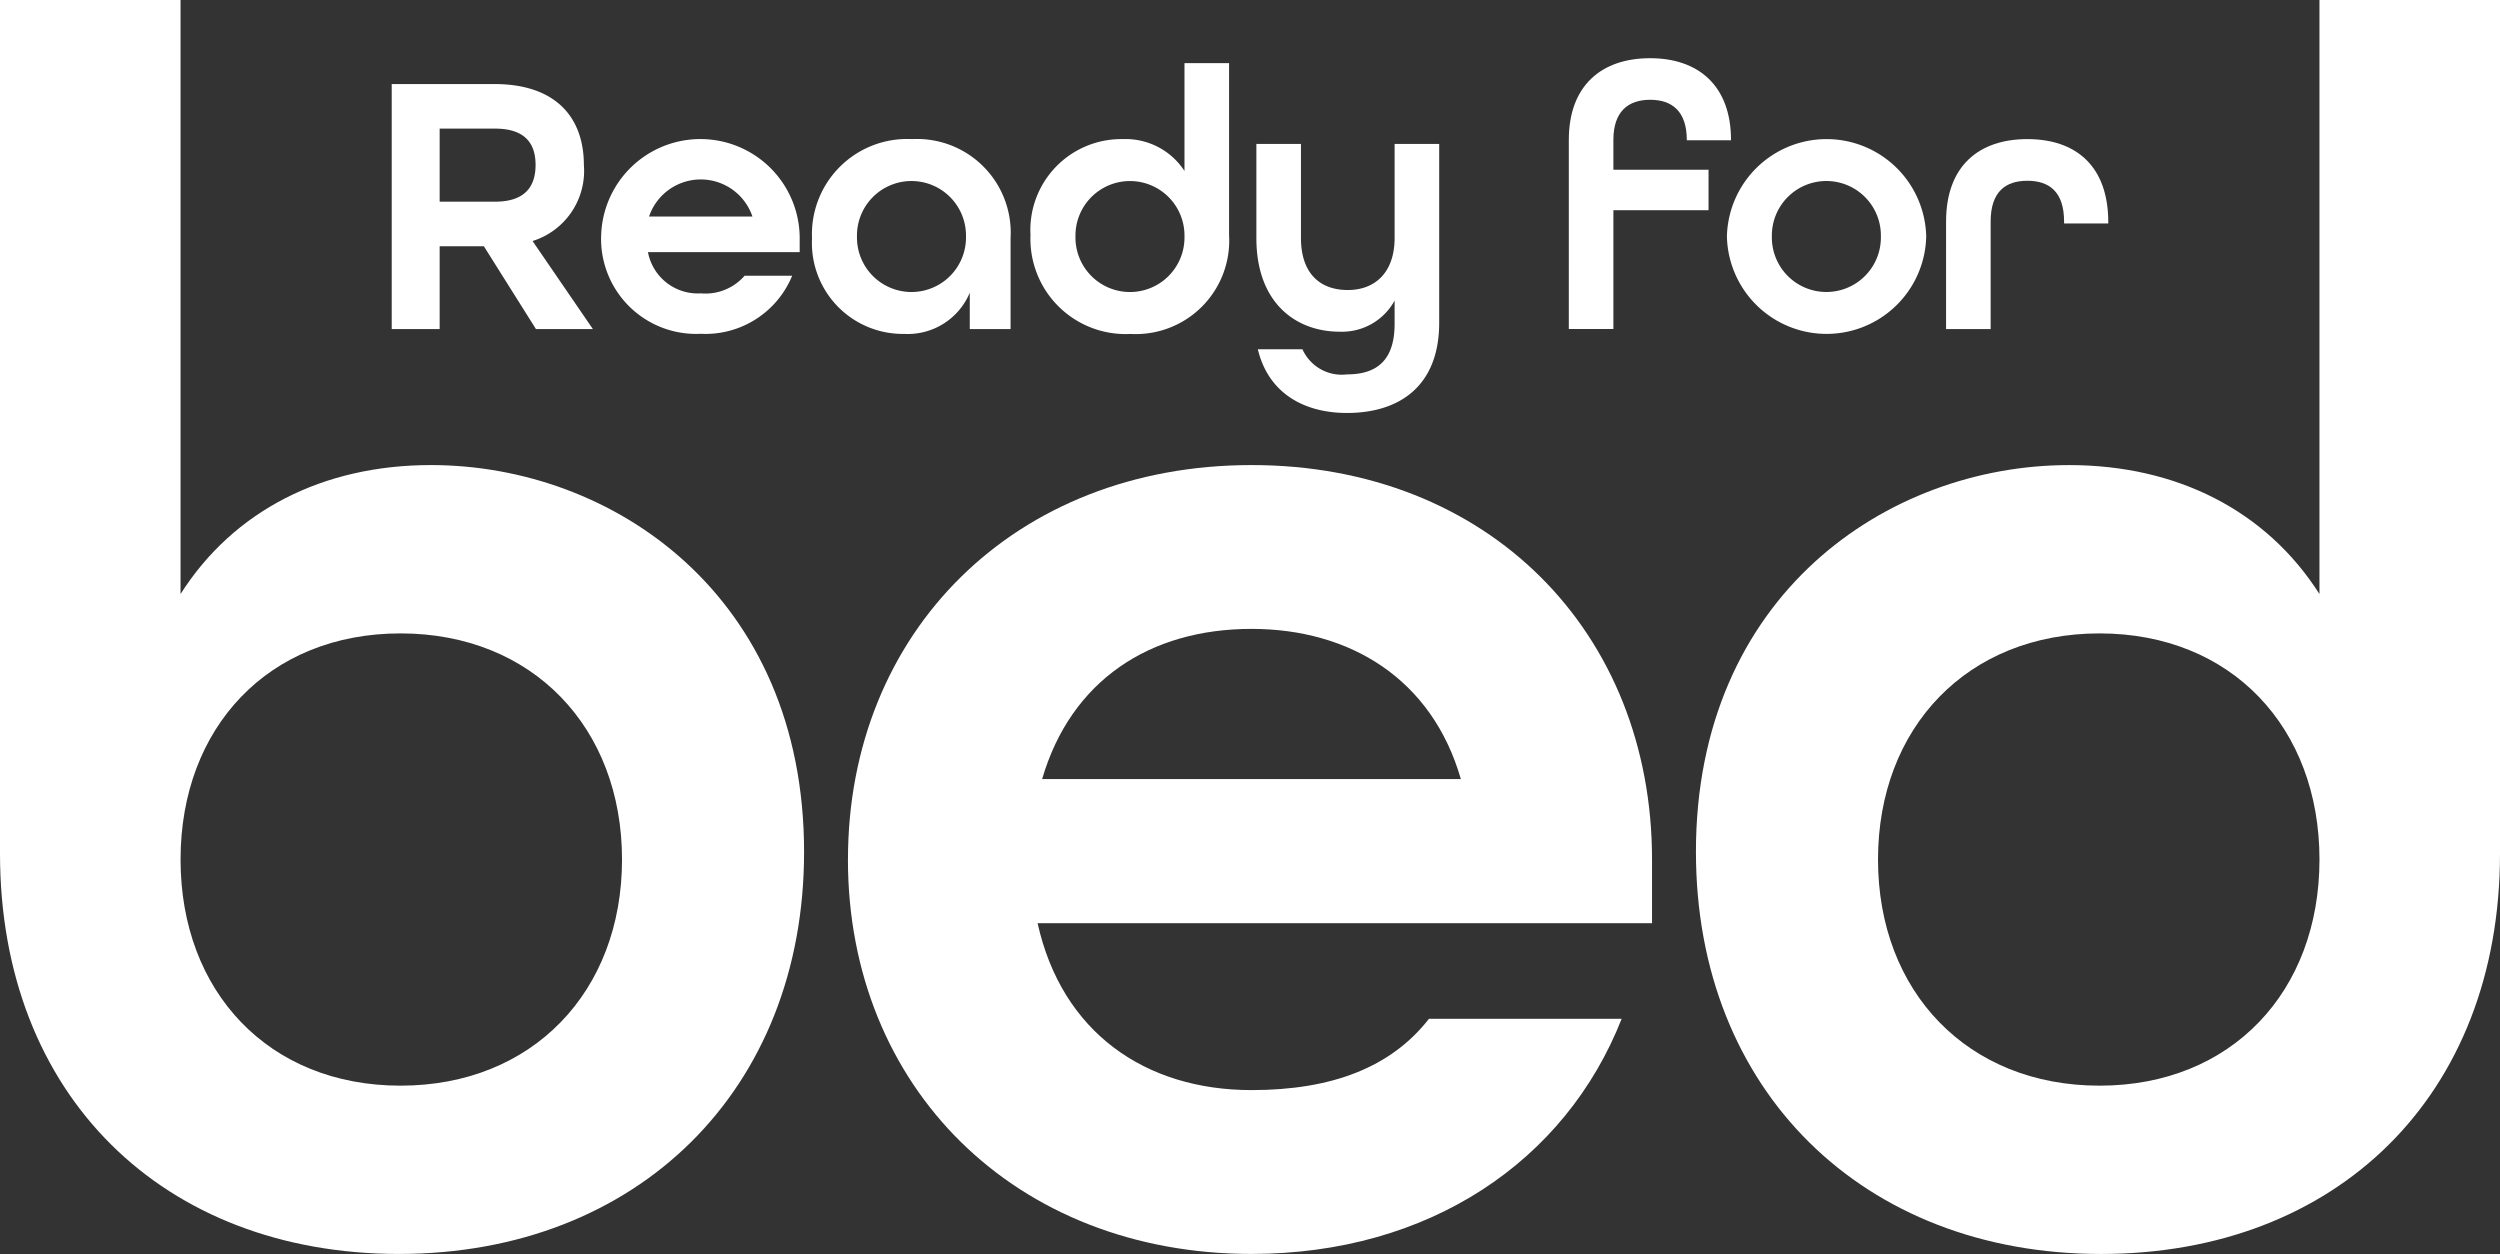
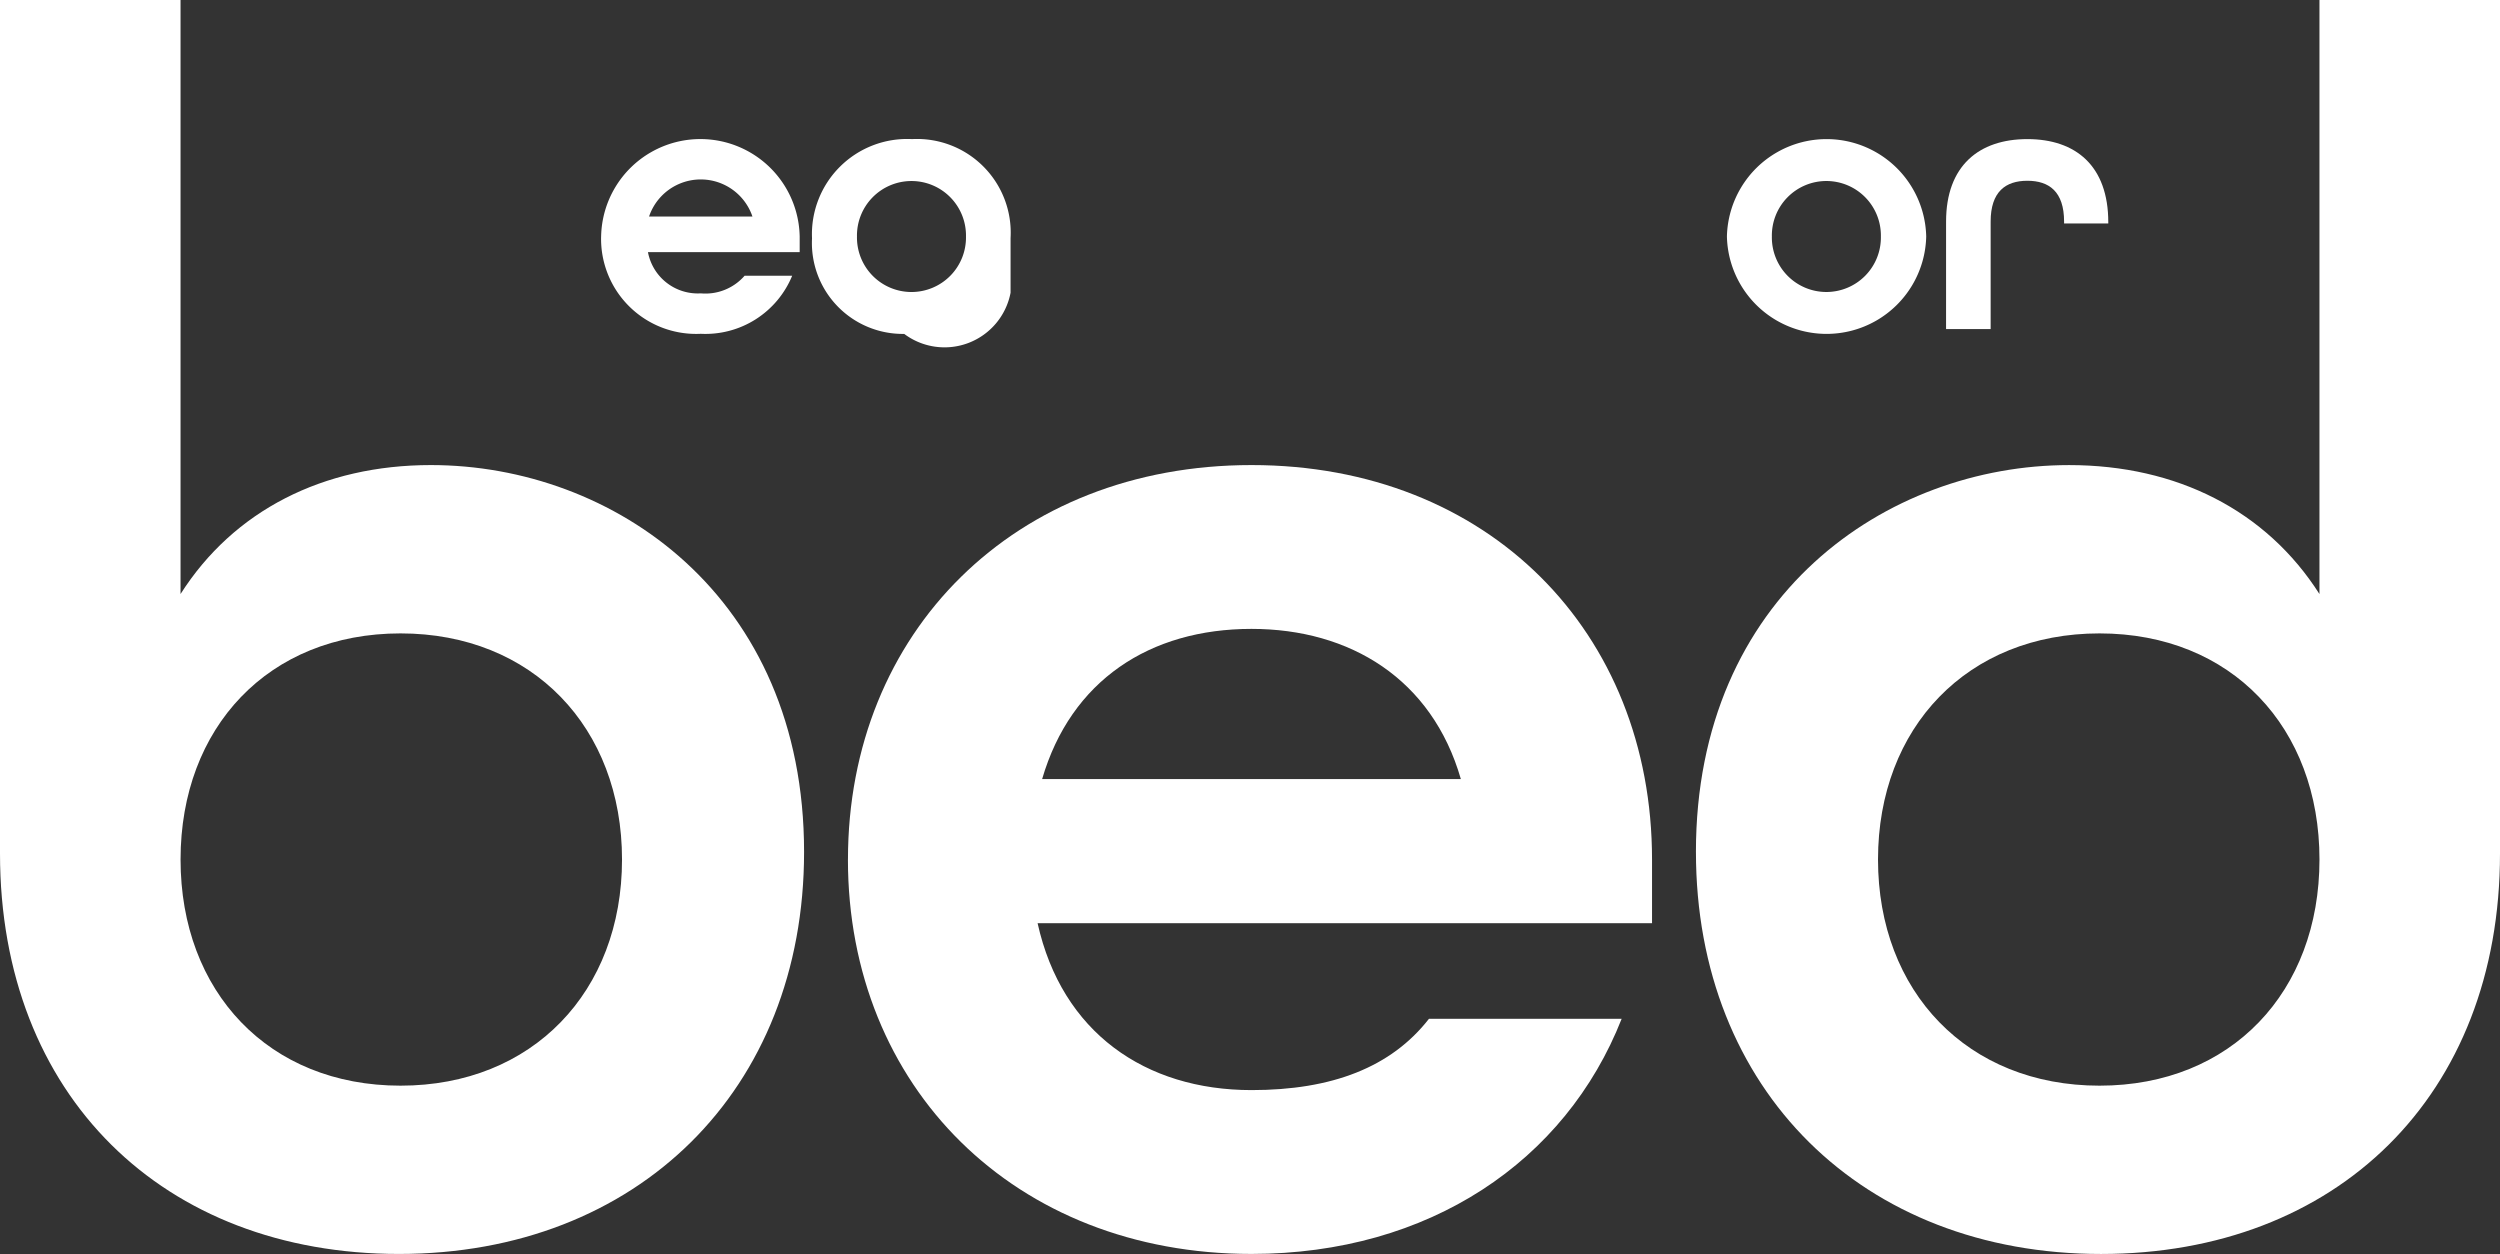
<svg xmlns="http://www.w3.org/2000/svg" id="Group_1385" data-name="Group 1385" width="143.721" height="72.089" viewBox="0 0 143.721 72.089">
  <rect x="0" y="0" width="143.721" height="72.089" fill="#333333" stroke="none" />
  <defs>
    <clipPath id="clip-path">
      <rect id="Rectangle_1058" data-name="Rectangle 1058" width="143.721" height="72.089" fill="none" />
    </clipPath>
  </defs>
  <g id="Group_1384" data-name="Group 1384" clip-path="url(#clip-path)">
    <path id="Path_1982" data-name="Path 1982" d="M0,49.064V0H10.379V34.15c3.052-4.8,8.2-7.414,14.391-7.414,10.466,0,21.455,7.5,21.455,22.24,0,13.692-9.594,23.112-23.287,23.112C9.419,72.089,0,63.018,0,49.064m35.759.349c0-7.588-5.146-13-12.733-13s-12.646,5.407-12.646,13,5.059,13,12.646,13,12.733-5.407,12.733-13" fill="#fff" />
    <path id="Path_1983" data-name="Path 1983" d="M78.945,65.974c0-13.082,9.593-22.676,23.2-22.676s23.025,9.594,23.025,22.676v3.663H89.847c1.395,6.279,6.192,9.593,12.3,9.593,4.622,0,8.024-1.308,10.2-4.1h11.077c-3.228,8.2-11.077,13.519-21.281,13.519-13.606,0-23.2-9.594-23.2-22.676m35.236-4.623c-1.657-5.756-6.368-8.634-12.036-8.634-5.843,0-10.379,2.965-12.036,8.634Z" transform="translate(-30.197 -16.562)" fill="#fff" />
    <path id="Path_1984" data-name="Path 1984" d="M157.89,48.977c0-14.74,10.989-22.24,21.455-22.24,6.192,0,11.338,2.616,14.391,7.414V0h10.379V49.064c0,13.955-9.419,23.025-22.938,23.025-13.693,0-23.286-9.42-23.286-23.112m35.846.436c0-7.588-5.059-13-12.646-13s-12.733,5.407-12.733,13,5.146,13,12.733,13,12.646-5.407,12.646-13" transform="translate(-60.394)" fill="#fff" />
-     <path id="Path_1985" data-name="Path 1985" d="M36.468,7.825h5.9c3.575,0,5.147,1.96,5.147,4.652a4.223,4.223,0,0,1-2.95,4.372l3.467,5.061H44.759l-2.993-4.76H39.224v4.76H36.468Zm5.944,6.762c1.744,0,2.326-.9,2.326-2.111s-.582-2.089-2.326-2.089H39.224v4.2Z" transform="translate(-13.949 -2.993)" fill="#fff" />
    <path id="Path_1986" data-name="Path 1986" d="M55.965,18.55a5.708,5.708,0,0,1,11.414,0v.9H58.657a2.915,2.915,0,0,0,3.036,2.369,2.988,2.988,0,0,0,2.52-1.013h2.735a5.392,5.392,0,0,1-5.255,3.338,5.464,5.464,0,0,1-5.729-5.6m8.7-1.141a3.137,3.137,0,0,0-5.944,0Z" transform="translate(-21.407 -4.954)" fill="#fff" />
-     <path id="Path_1987" data-name="Path 1987" d="M75.6,18.658a5.472,5.472,0,0,1,5.75-5.707,5.386,5.386,0,0,1,5.664,5.686V23.87H84.669V21.781A3.864,3.864,0,0,1,80.9,24.15a5.227,5.227,0,0,1-5.3-5.492m8.851-.107a3.134,3.134,0,1,0-6.267,0,3.134,3.134,0,1,0,6.267,0" transform="translate(-28.918 -4.954)" fill="#fff" />
-     <path id="Path_1988" data-name="Path 1988" d="M95.936,15.735a5.227,5.227,0,0,1,5.3-5.492,4.043,4.043,0,0,1,3.554,1.831v-6.2h2.563v9.885a5.374,5.374,0,0,1-5.664,5.685,5.472,5.472,0,0,1-5.75-5.707m8.851.107a3.134,3.134,0,1,0-6.267,0,3.134,3.134,0,1,0,6.267,0" transform="translate(-36.696 -2.246)" fill="#fff" />
-     <path id="Path_1989" data-name="Path 1989" d="M117.054,25.207h2.563a2.476,2.476,0,0,0,2.563,1.443c1.744,0,2.735-.84,2.735-2.908V22.407a3.444,3.444,0,0,1-3.166,1.788c-2.455,0-4.781-1.594-4.781-5.384V13.4h2.563v5.406c0,2.024,1.077,2.994,2.692,2.994,1.573,0,2.692-1.013,2.692-2.994V13.4h2.563V23.678c0,3.7-2.347,5.19-5.3,5.19-2.477,0-4.523-1.141-5.126-3.661" transform="translate(-44.741 -5.127)" fill="#fff" />
-     <path id="Path_1990" data-name="Path 1990" d="M146.056,10.113c0-3.144,1.9-4.695,4.673-4.695s4.652,1.572,4.652,4.716H152.84c0-1.68-.861-2.326-2.111-2.326s-2.111.668-2.111,2.3v1.723h5.47v2.326h-5.47v6.827h-2.563Z" transform="translate(-55.867 -2.072)" fill="#fff" />
+     <path id="Path_1987" data-name="Path 1987" d="M75.6,18.658a5.472,5.472,0,0,1,5.75-5.707,5.386,5.386,0,0,1,5.664,5.686V23.87V21.781A3.864,3.864,0,0,1,80.9,24.15a5.227,5.227,0,0,1-5.3-5.492m8.851-.107a3.134,3.134,0,1,0-6.267,0,3.134,3.134,0,1,0,6.267,0" transform="translate(-28.918 -4.954)" fill="#fff" />
    <path id="Path_1991" data-name="Path 1991" d="M160.775,18.55a5.73,5.73,0,0,1,11.457,0,5.73,5.73,0,0,1-11.457,0m8.851,0a3.134,3.134,0,1,0-6.267,0,3.134,3.134,0,1,0,6.267,0" transform="translate(-61.497 -4.954)" fill="#fff" />
    <path id="Path_1992" data-name="Path 1992" d="M181.179,17.689c0-3.209,1.9-4.738,4.673-4.738s4.652,1.529,4.652,4.781V17.8h-2.541v-.107c0-1.723-.861-2.347-2.111-2.347s-2.111.624-2.111,2.347V23.87h-2.563Z" transform="translate(-69.302 -4.954)" fill="#fff" />
  </g>
</svg>